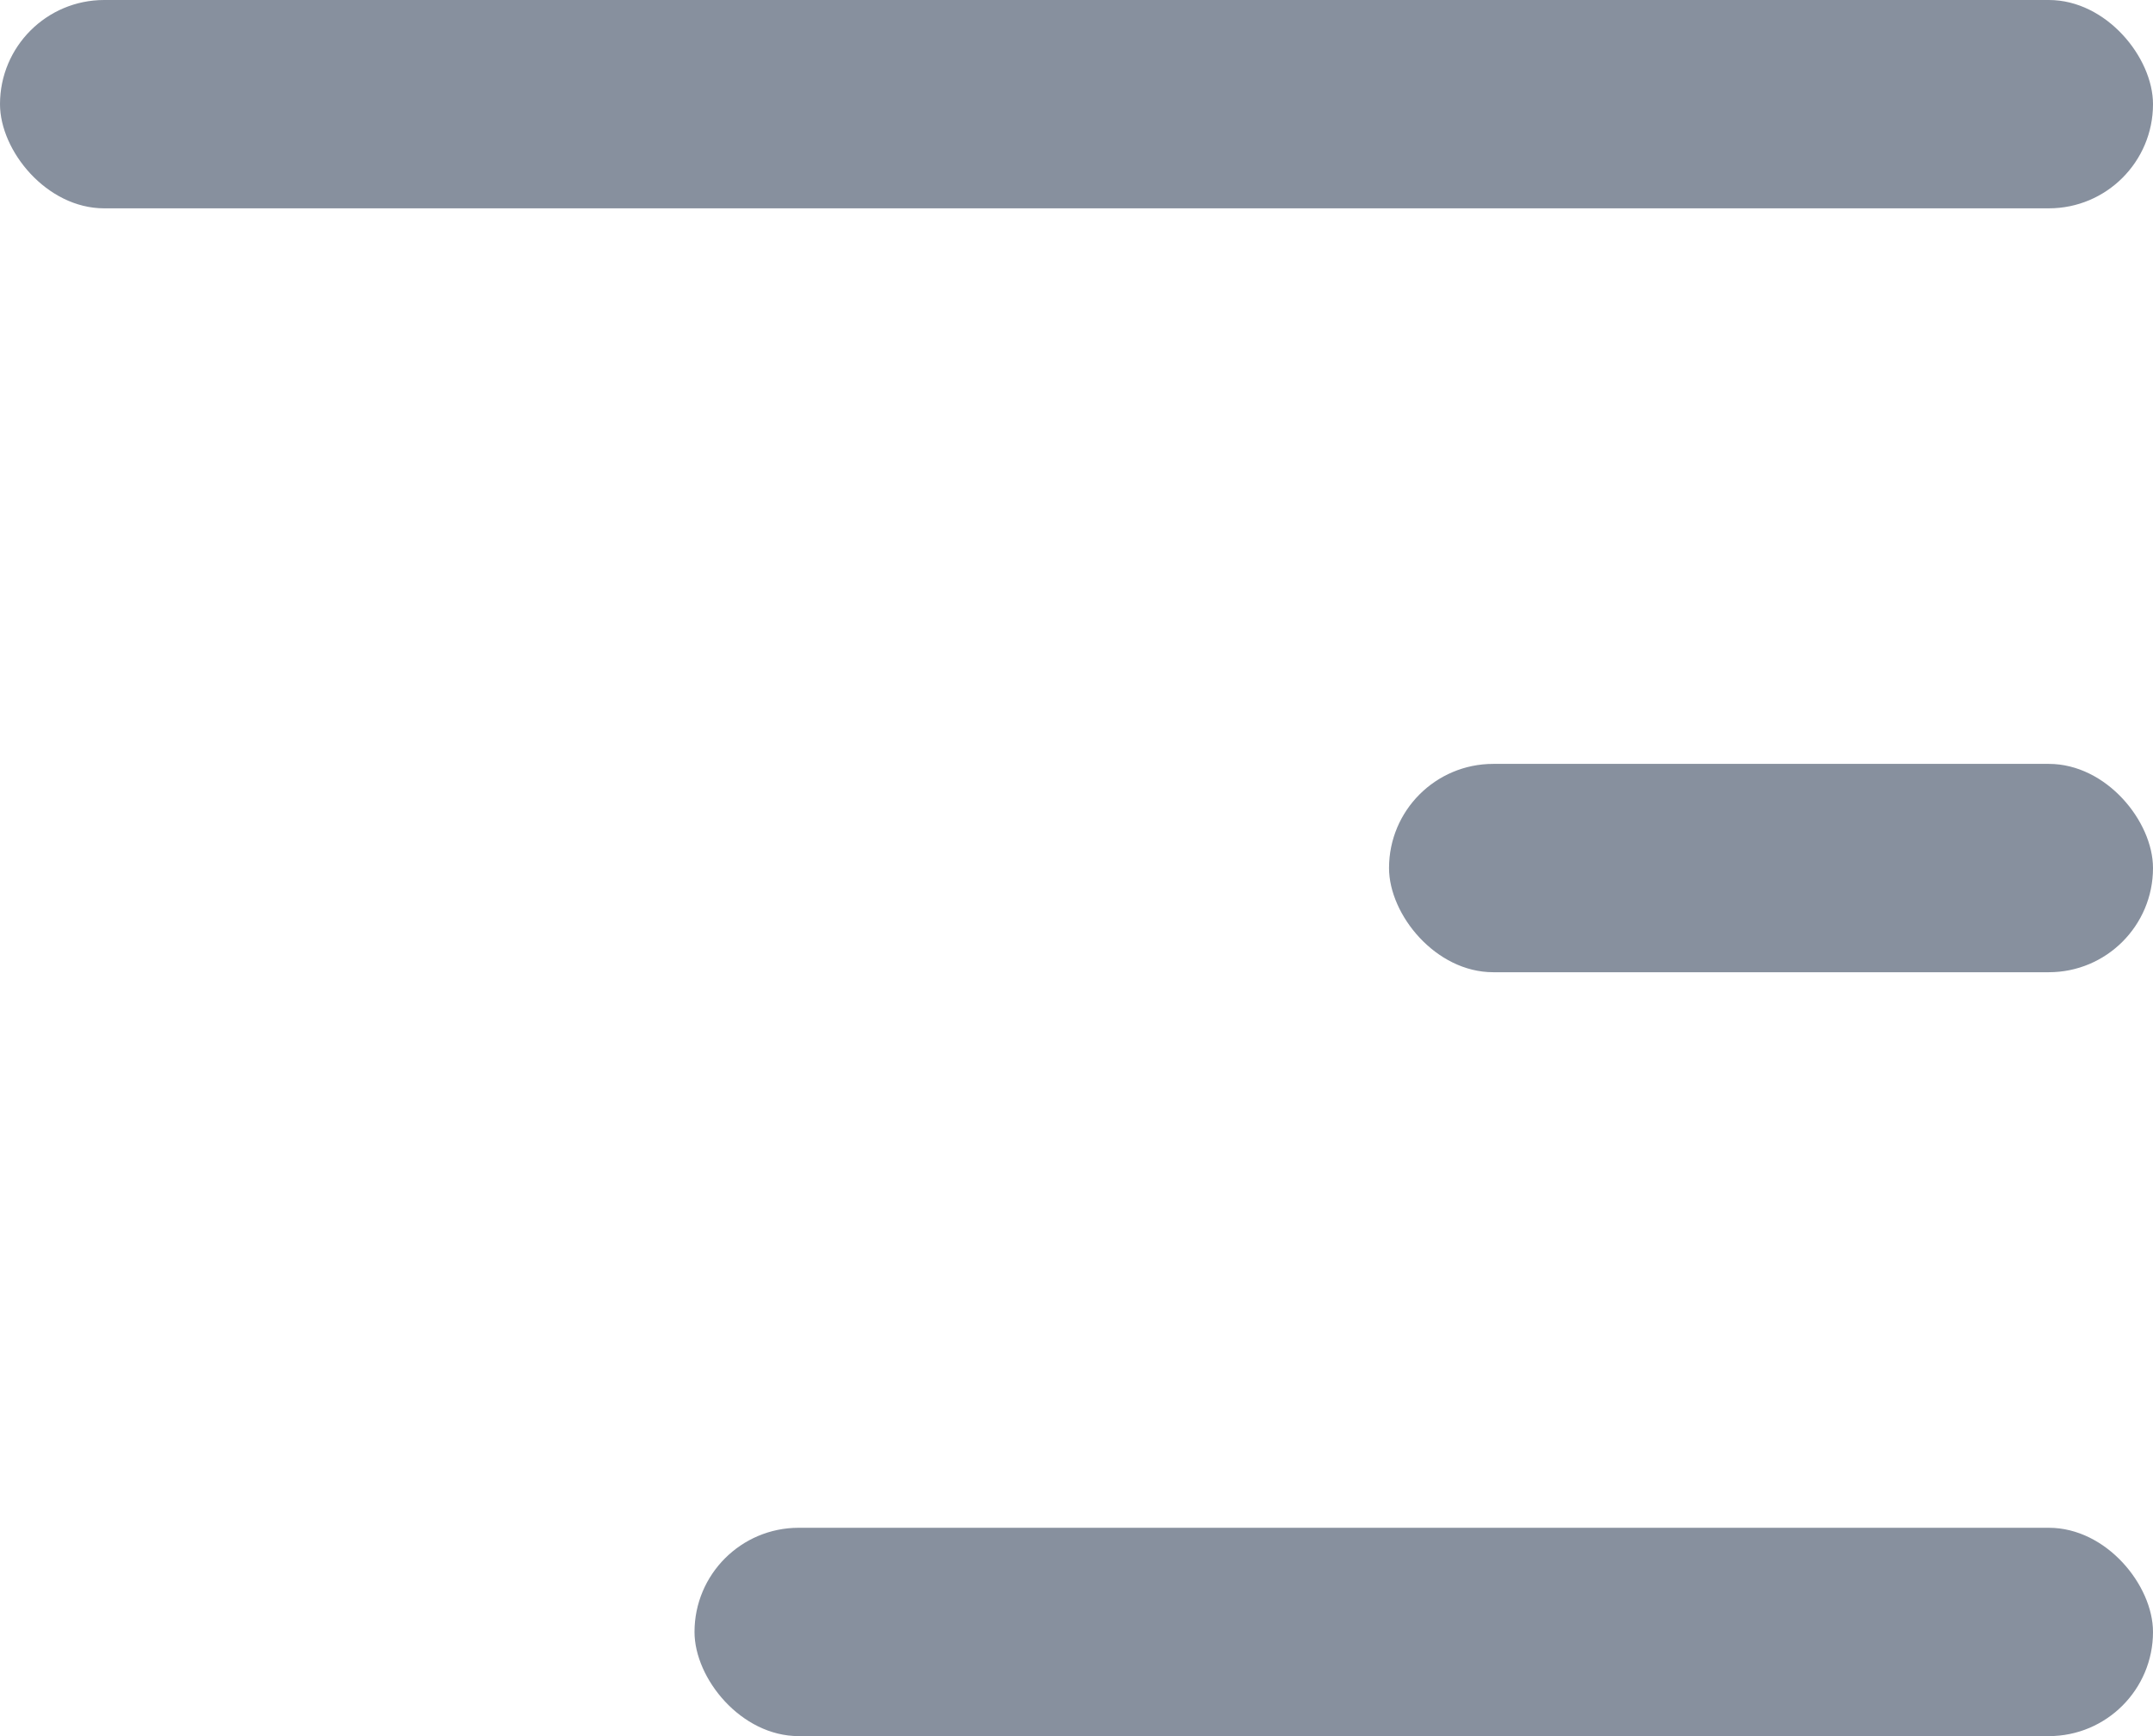
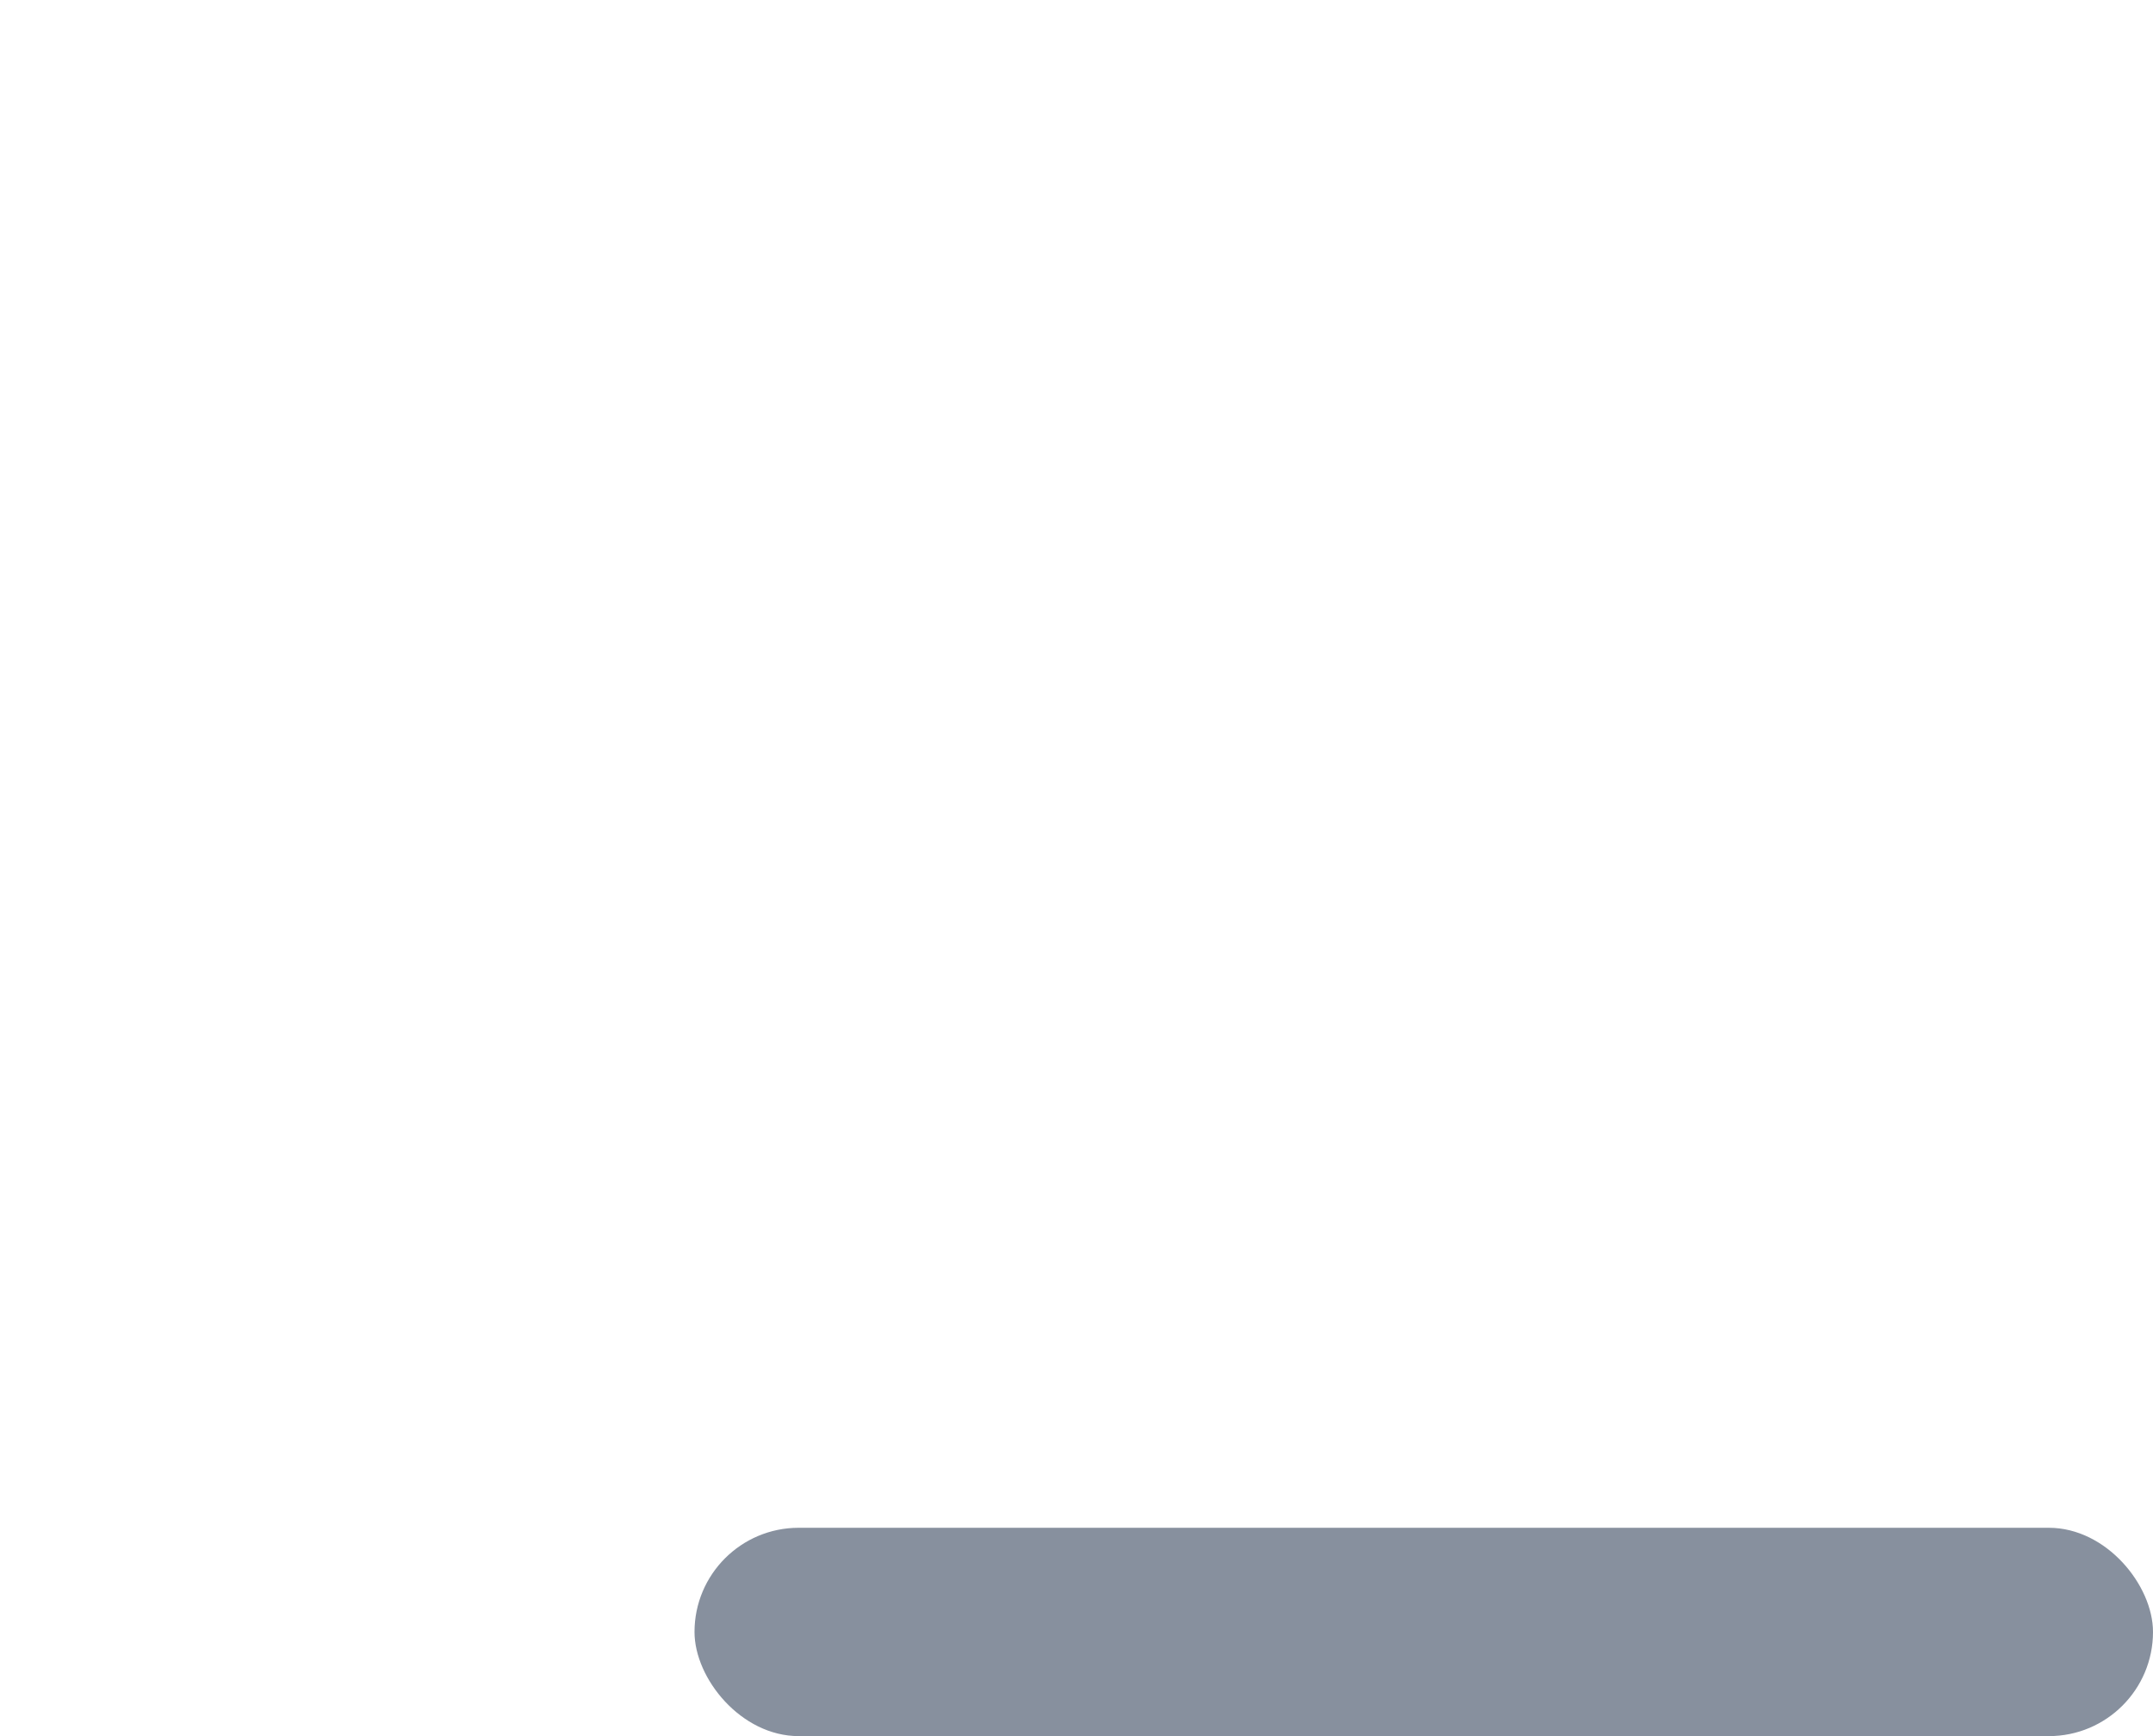
<svg xmlns="http://www.w3.org/2000/svg" width="31" height="25" viewBox="0 0 31 25" fill="none">
-   <rect width="31" height="3" rx="1.5" fill="#87909E" />
-   <rect x="20" y="11" width="11" height="3" rx="1.5" fill="#87909E" />
  <rect x="10" y="22" width="21" height="3" rx="1.5" fill="#87909E" />
</svg>